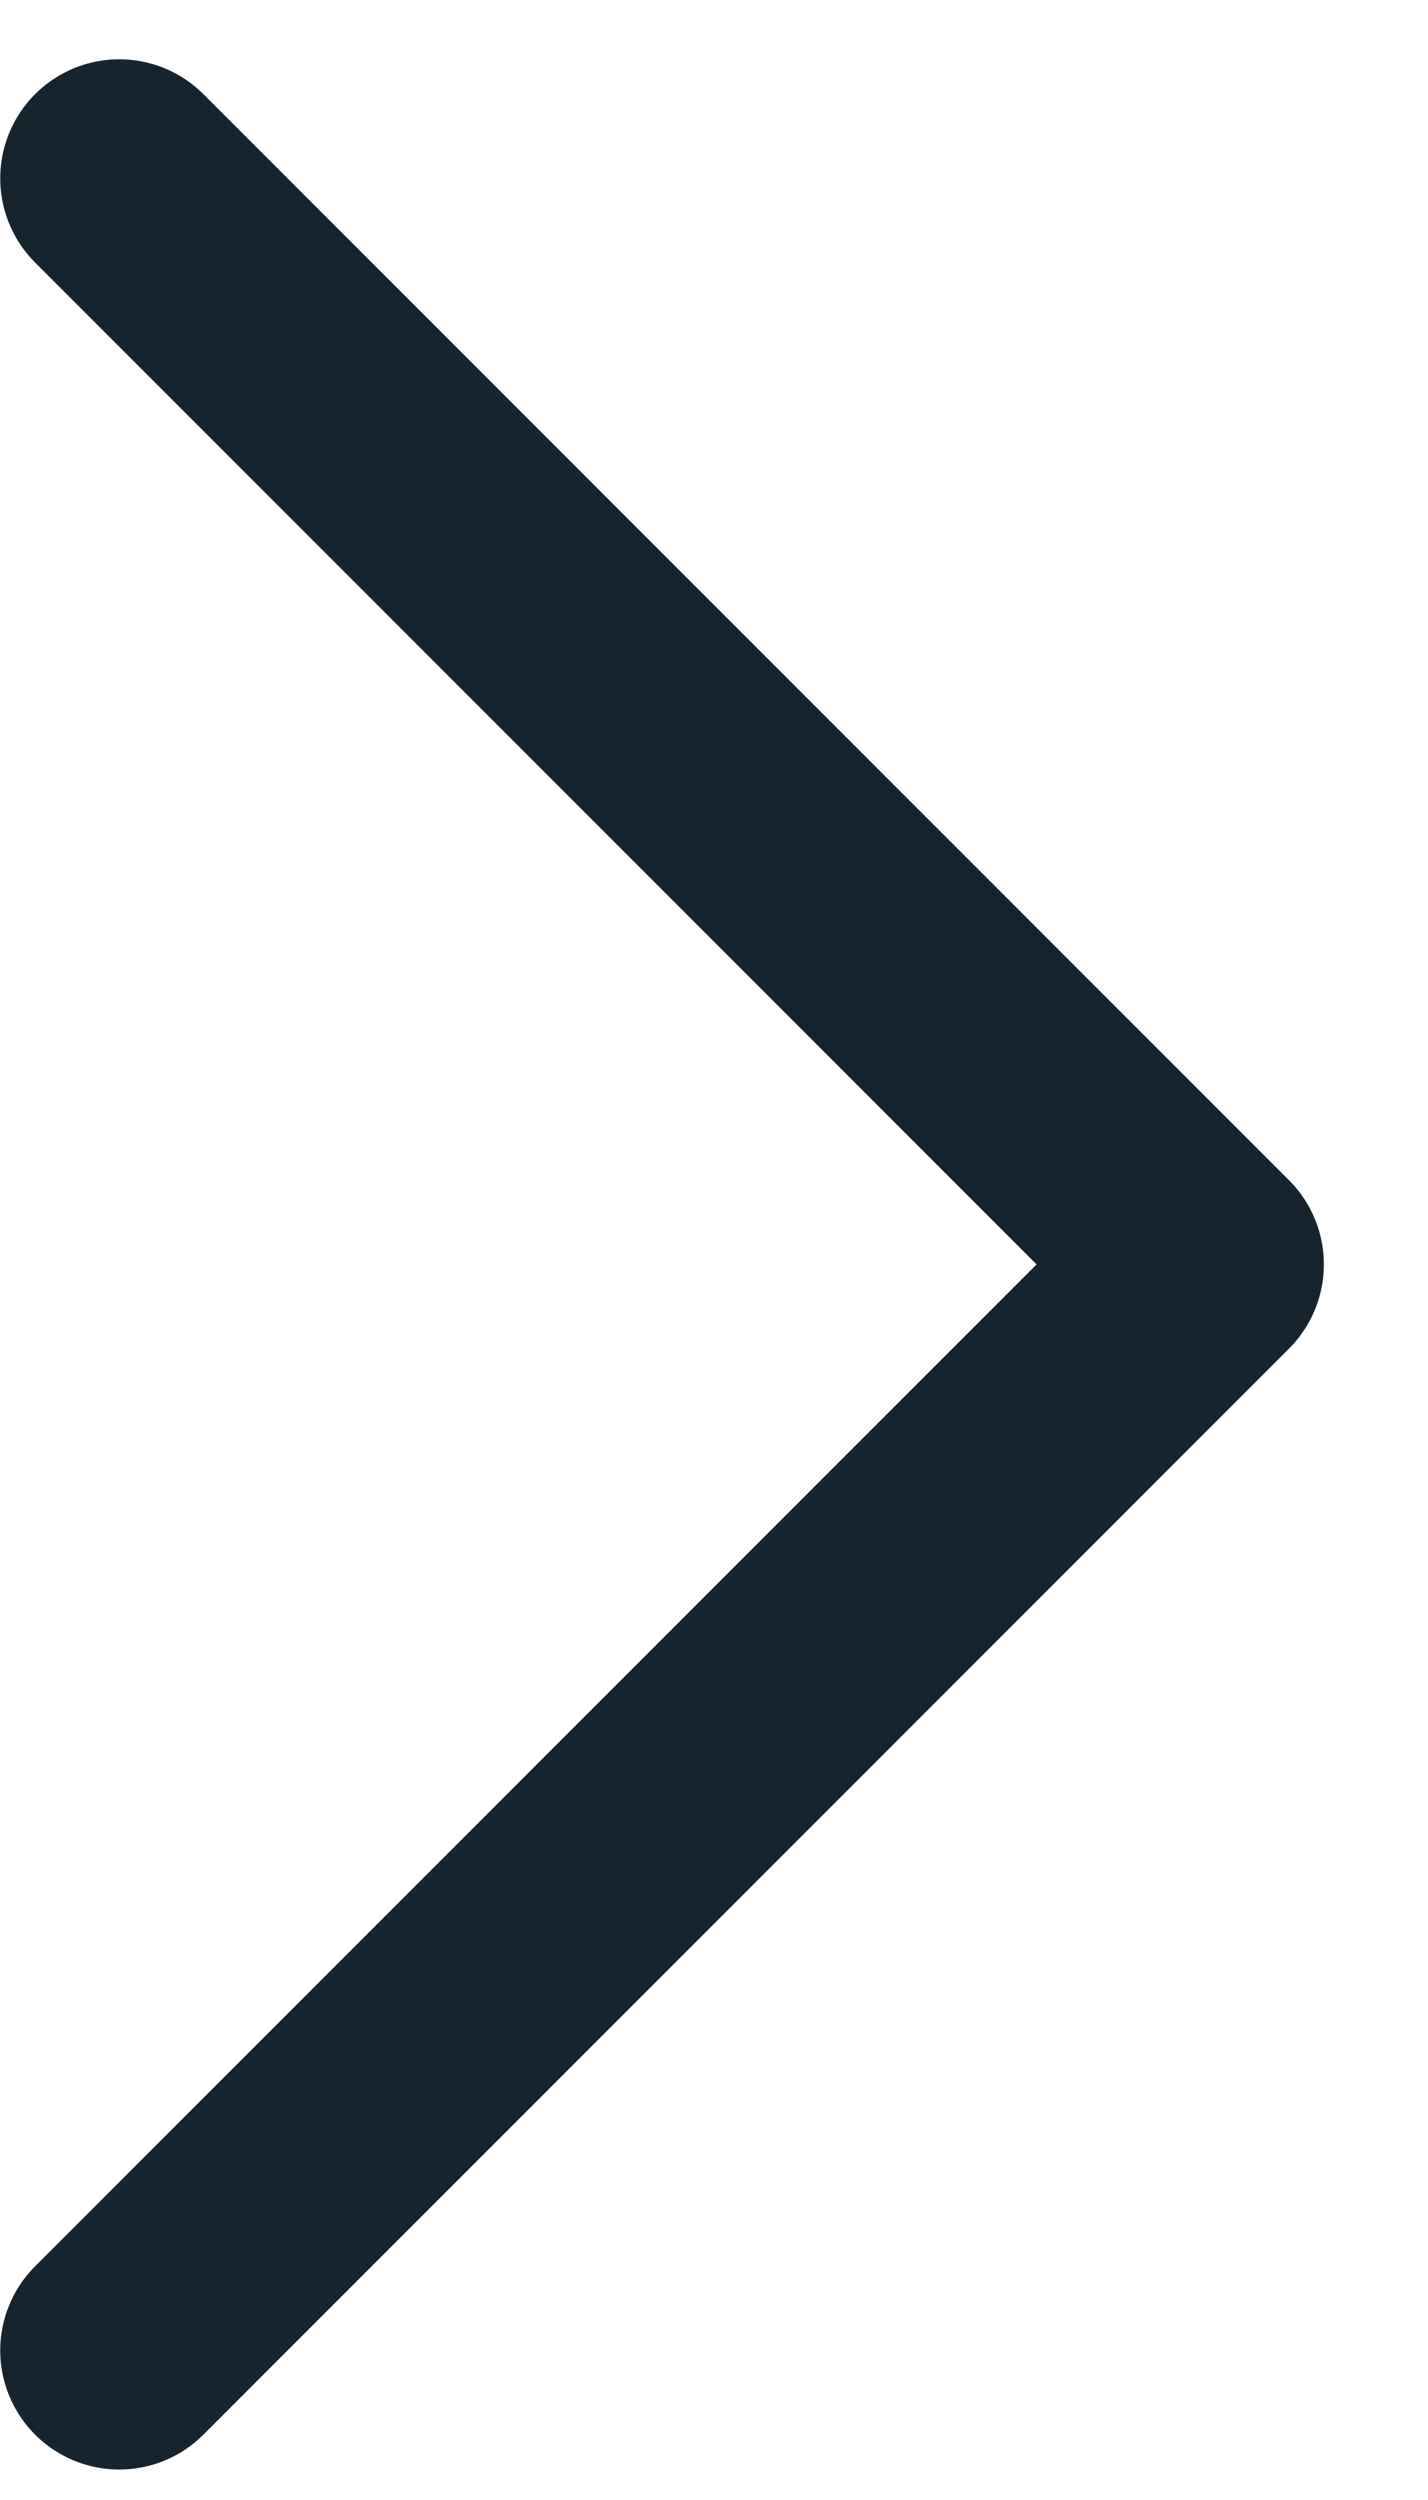
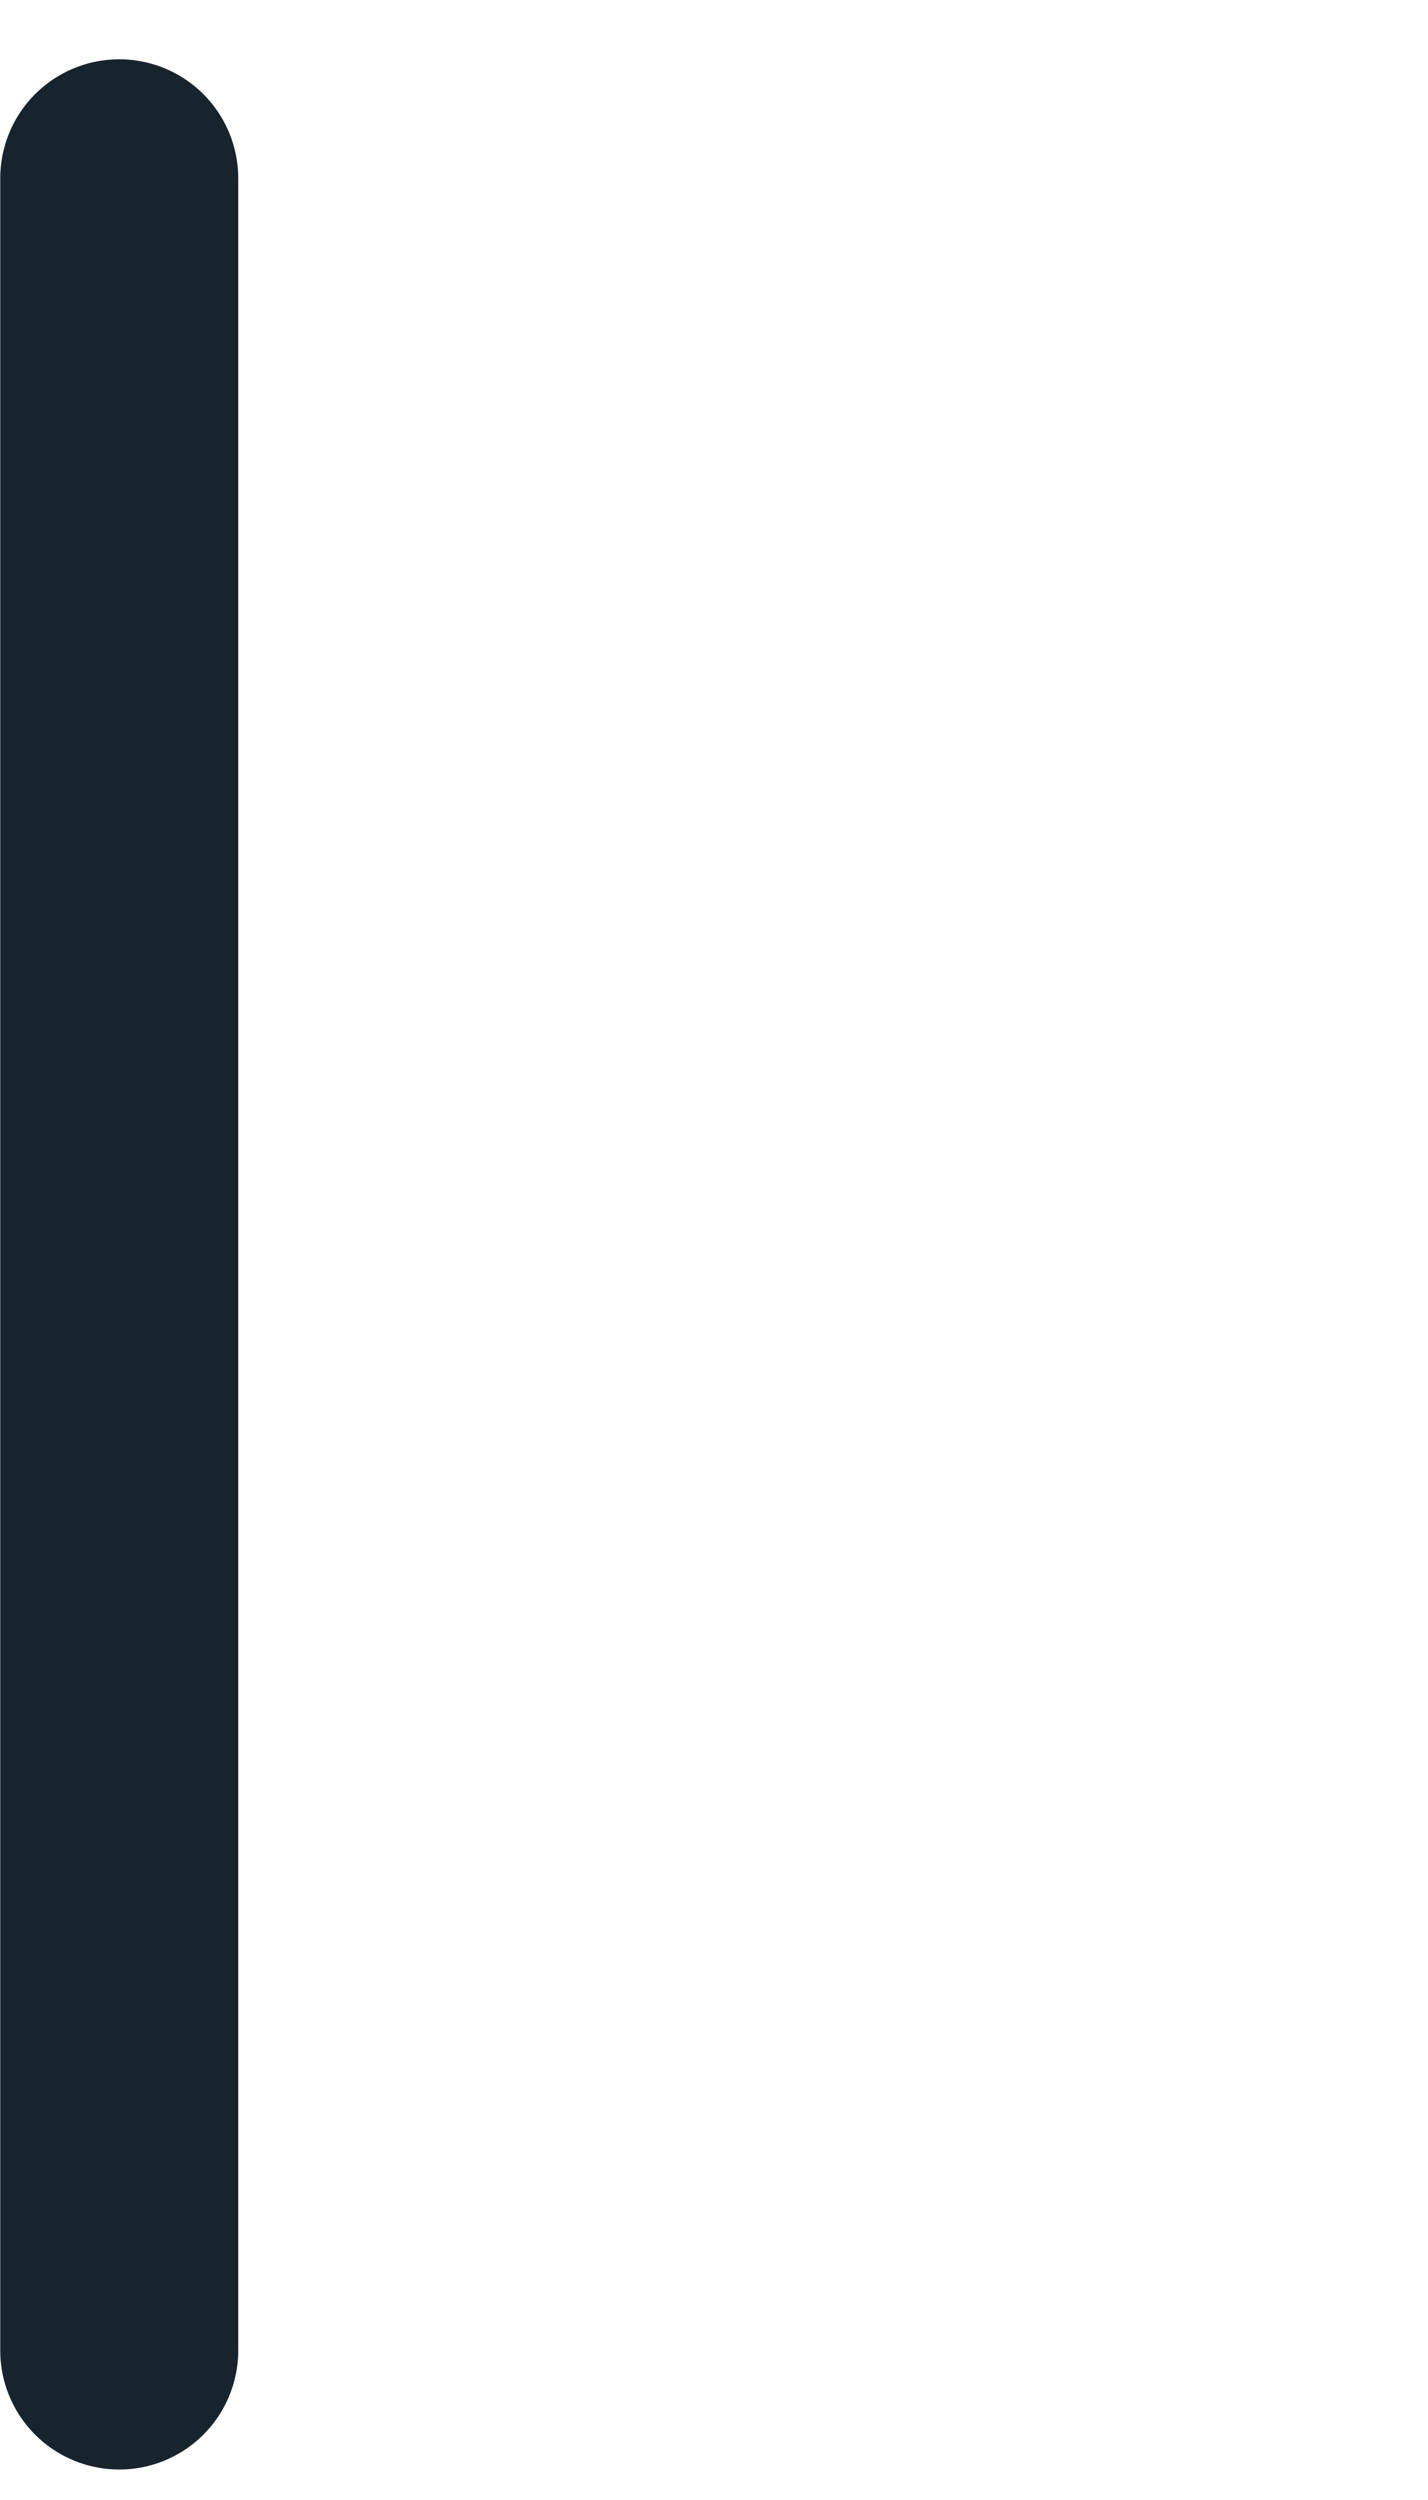
<svg xmlns="http://www.w3.org/2000/svg" width="12" height="21" viewBox="0 0 12 21" fill="none">
-   <path d="M1.002 1.498L10.125 10.621L1.002 19.744" stroke="#18242D" stroke-width="2" stroke-linecap="round" stroke-linejoin="round" />
+   <path d="M1.002 1.498L1.002 19.744" stroke="#18242D" stroke-width="2" stroke-linecap="round" stroke-linejoin="round" />
</svg>